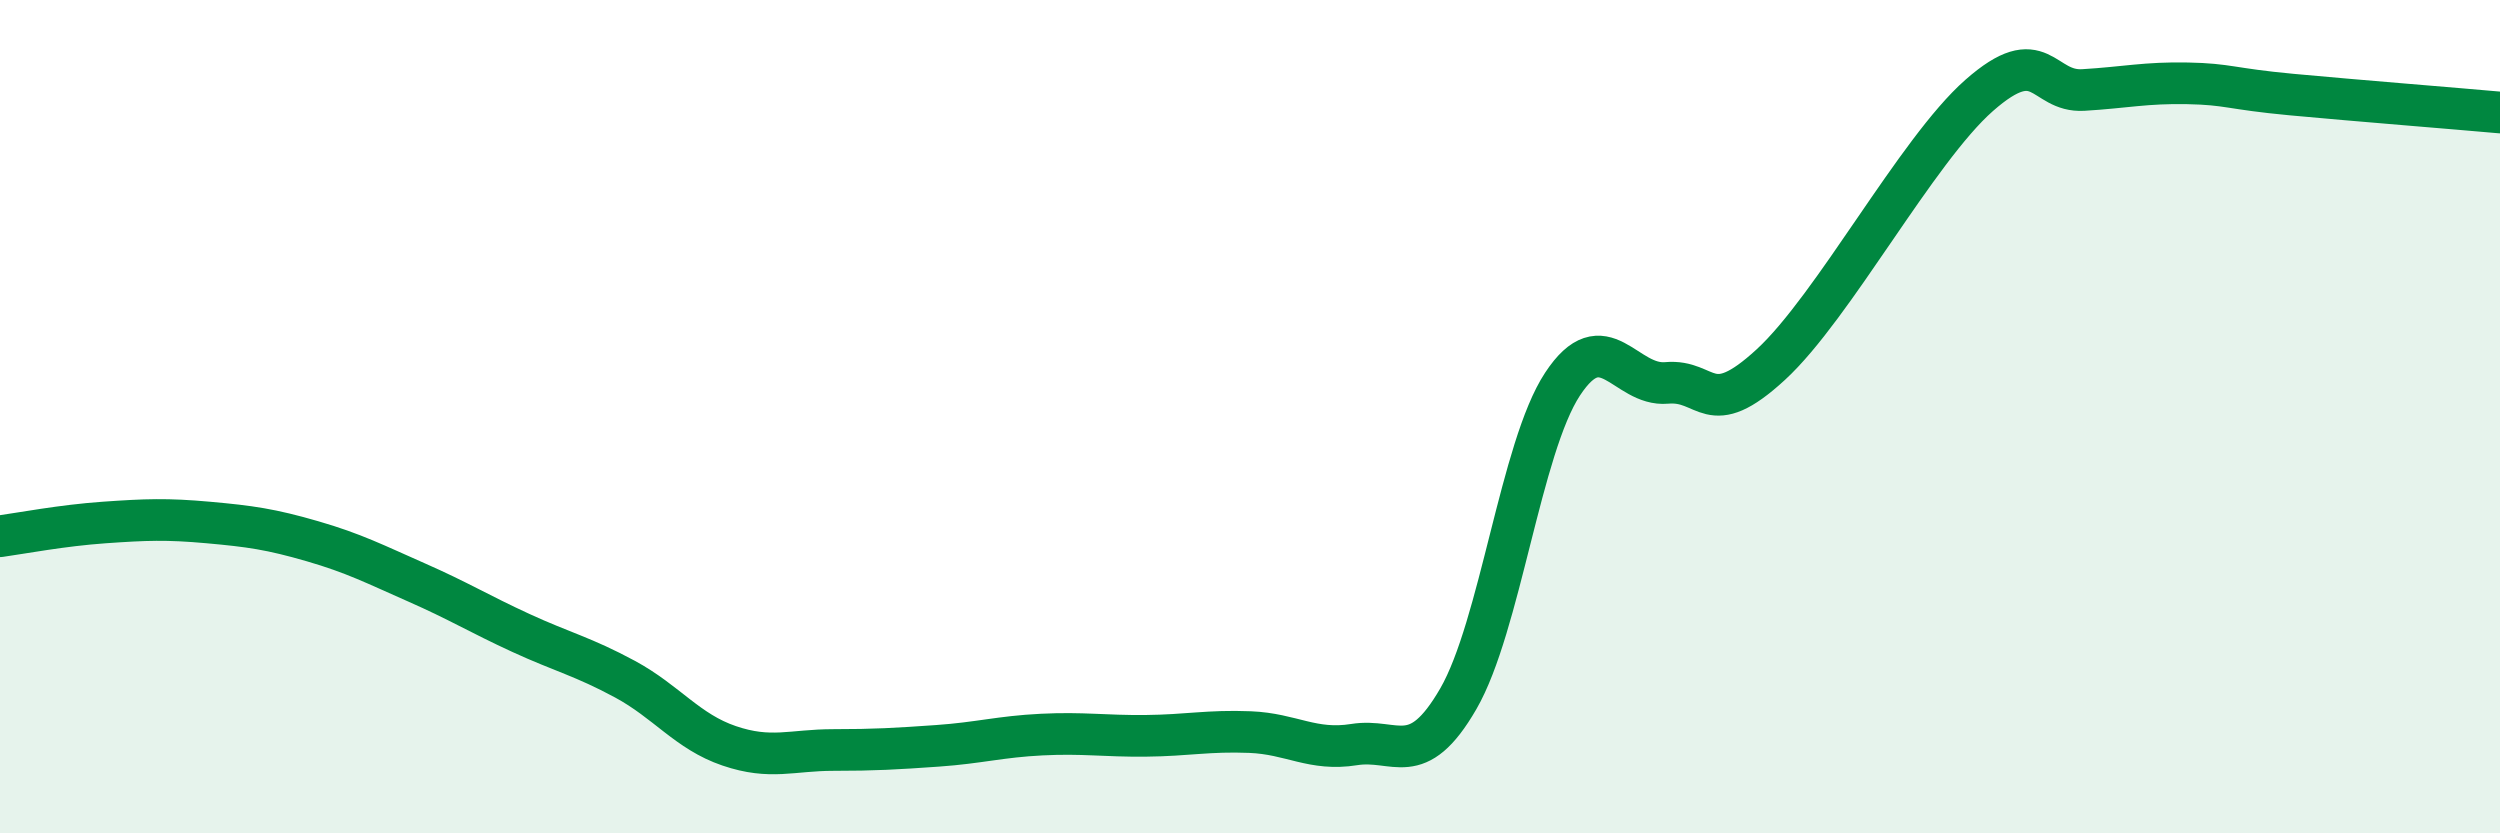
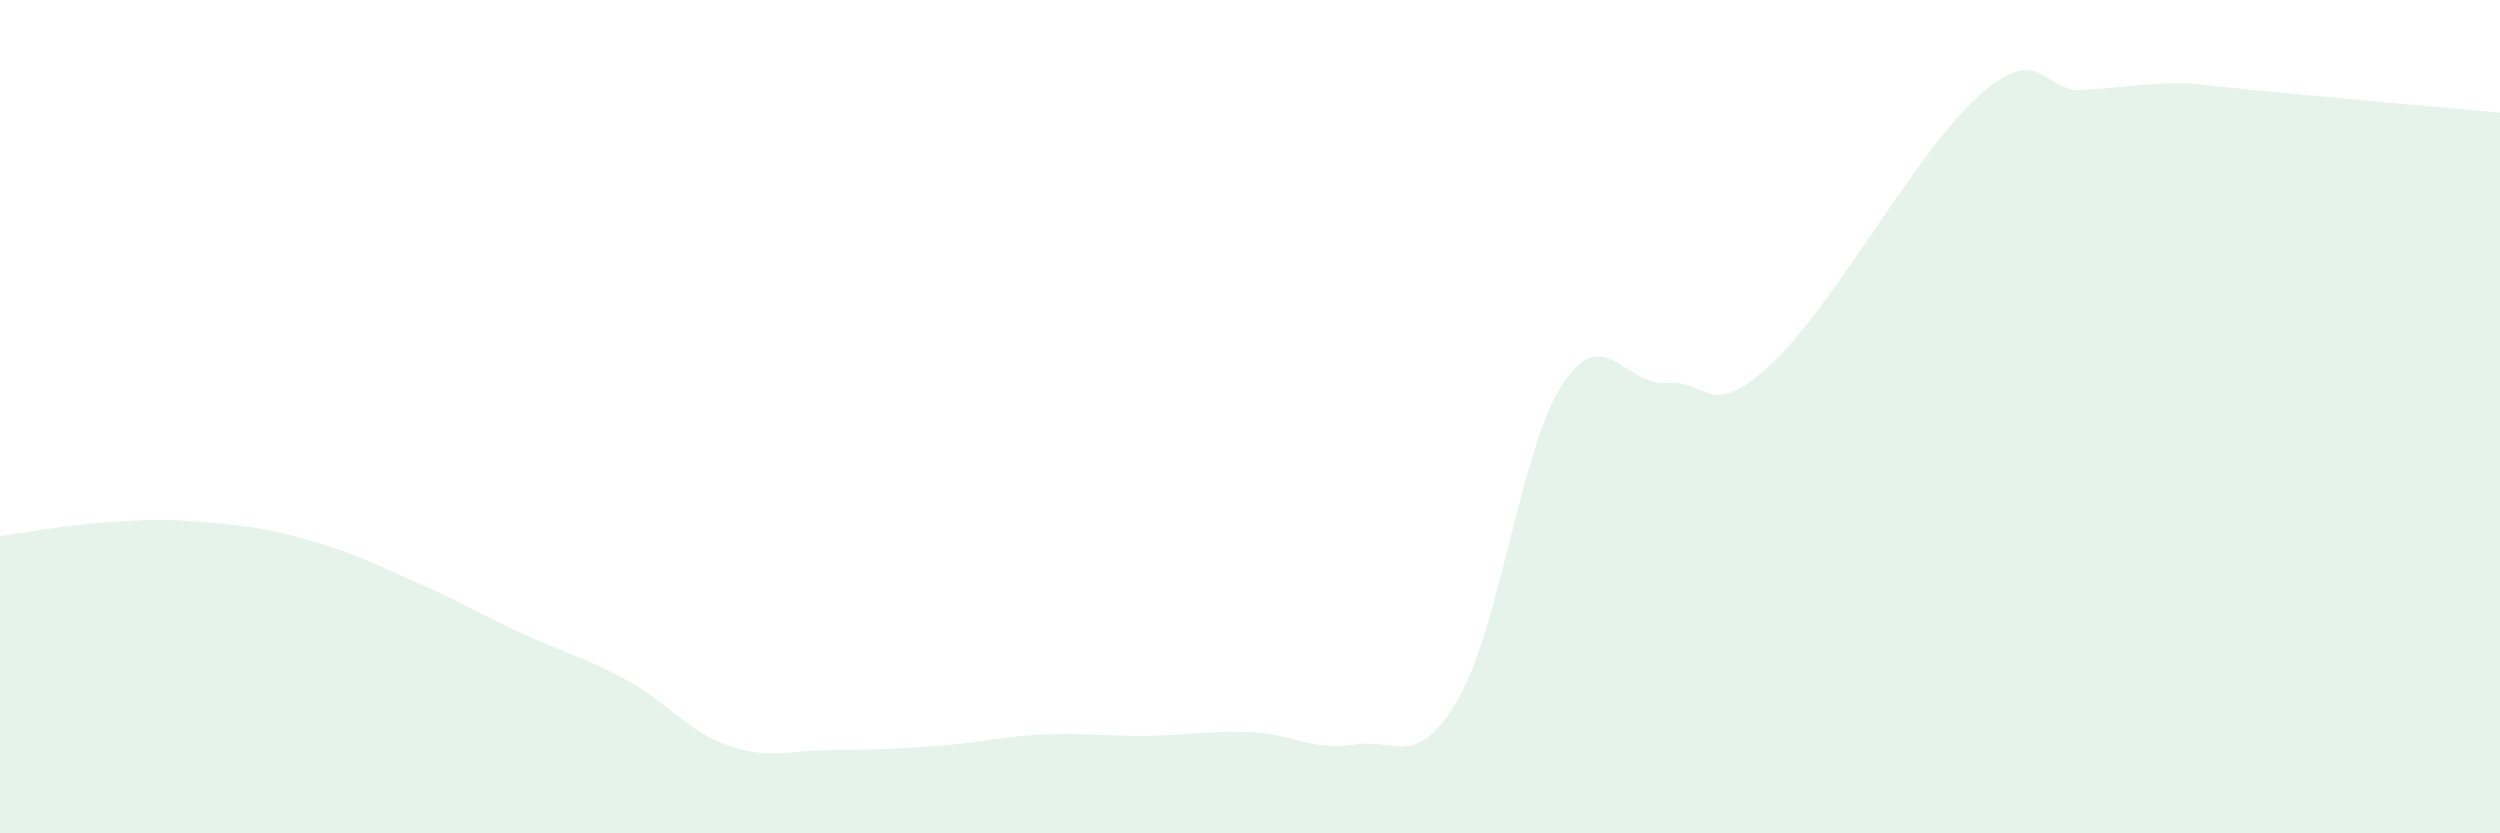
<svg xmlns="http://www.w3.org/2000/svg" width="60" height="20" viewBox="0 0 60 20">
-   <path d="M 0,12.87 C 0.5,12.8 1.5,12.61 2.5,12.54 C 3.5,12.47 4,12.45 5,12.54 C 6,12.63 6.5,12.7 7.5,12.99 C 8.5,13.28 9,13.54 10,13.98 C 11,14.42 11.5,14.73 12.5,15.19 C 13.5,15.65 14,15.76 15,16.3 C 16,16.84 16.5,17.56 17.5,17.9 C 18.5,18.24 19,18 20,18 C 21,18 21.5,17.97 22.5,17.9 C 23.5,17.83 24,17.68 25,17.63 C 26,17.58 26.5,17.67 27.5,17.66 C 28.5,17.65 29,17.53 30,17.57 C 31,17.61 31.5,18.03 32.5,17.87 C 33.5,17.71 34,18.5 35,16.77 C 36,15.04 36.5,10.74 37.5,9.22 C 38.5,7.7 39,9.28 40,9.19 C 41,9.1 41,10.13 42.5,8.75 C 44,7.37 46,3.61 47.5,2.29 C 49,0.97 49,2.22 50,2.16 C 51,2.1 51.5,1.98 52.5,2 C 53.5,2.02 53.5,2.13 55,2.27 C 56.5,2.41 59,2.61 60,2.7L60 20L0 20Z" fill="#008740" opacity="0.1" stroke-linecap="round" stroke-linejoin="round" />
-   <path d="M 0,12.87 C 0.5,12.8 1.5,12.61 2.5,12.54 C 3.5,12.47 4,12.45 5,12.54 C 6,12.63 6.5,12.7 7.5,12.99 C 8.5,13.28 9,13.54 10,13.98 C 11,14.42 11.5,14.73 12.5,15.19 C 13.5,15.65 14,15.76 15,16.3 C 16,16.84 16.5,17.56 17.5,17.9 C 18.5,18.24 19,18 20,18 C 21,18 21.5,17.97 22.5,17.9 C 23.5,17.83 24,17.68 25,17.63 C 26,17.58 26.5,17.67 27.5,17.66 C 28.5,17.65 29,17.53 30,17.57 C 31,17.61 31.5,18.03 32.5,17.87 C 33.5,17.71 34,18.5 35,16.77 C 36,15.04 36.5,10.74 37.5,9.22 C 38.5,7.7 39,9.28 40,9.19 C 41,9.1 41,10.13 42.5,8.75 C 44,7.37 46,3.61 47.5,2.29 C 49,0.97 49,2.22 50,2.16 C 51,2.1 51.5,1.98 52.5,2 C 53.5,2.02 53.5,2.13 55,2.27 C 56.5,2.41 59,2.61 60,2.7" stroke="#008740" stroke-width="1" fill="none" stroke-linecap="round" stroke-linejoin="round" />
+   <path d="M 0,12.87 C 0.5,12.8 1.5,12.61 2.5,12.54 C 3.5,12.47 4,12.45 5,12.54 C 6,12.63 6.5,12.7 7.5,12.99 C 8.5,13.28 9,13.54 10,13.98 C 11,14.42 11.5,14.73 12.5,15.19 C 13.5,15.65 14,15.76 15,16.3 C 16,16.84 16.5,17.56 17.5,17.9 C 18.5,18.24 19,18 20,18 C 21,18 21.5,17.97 22.5,17.9 C 23.5,17.83 24,17.68 25,17.63 C 26,17.58 26.5,17.67 27.5,17.66 C 28.5,17.65 29,17.53 30,17.57 C 31,17.61 31.5,18.03 32.5,17.87 C 33.5,17.71 34,18.5 35,16.77 C 36,15.04 36.5,10.74 37.5,9.22 C 38.5,7.7 39,9.28 40,9.19 C 41,9.1 41,10.13 42.5,8.75 C 44,7.37 46,3.61 47.5,2.29 C 49,0.97 49,2.22 50,2.16 C 51,2.1 51.5,1.98 52.5,2 C 56.5,2.41 59,2.61 60,2.7L60 20L0 20Z" fill="#008740" opacity="0.1" stroke-linecap="round" stroke-linejoin="round" />
</svg>